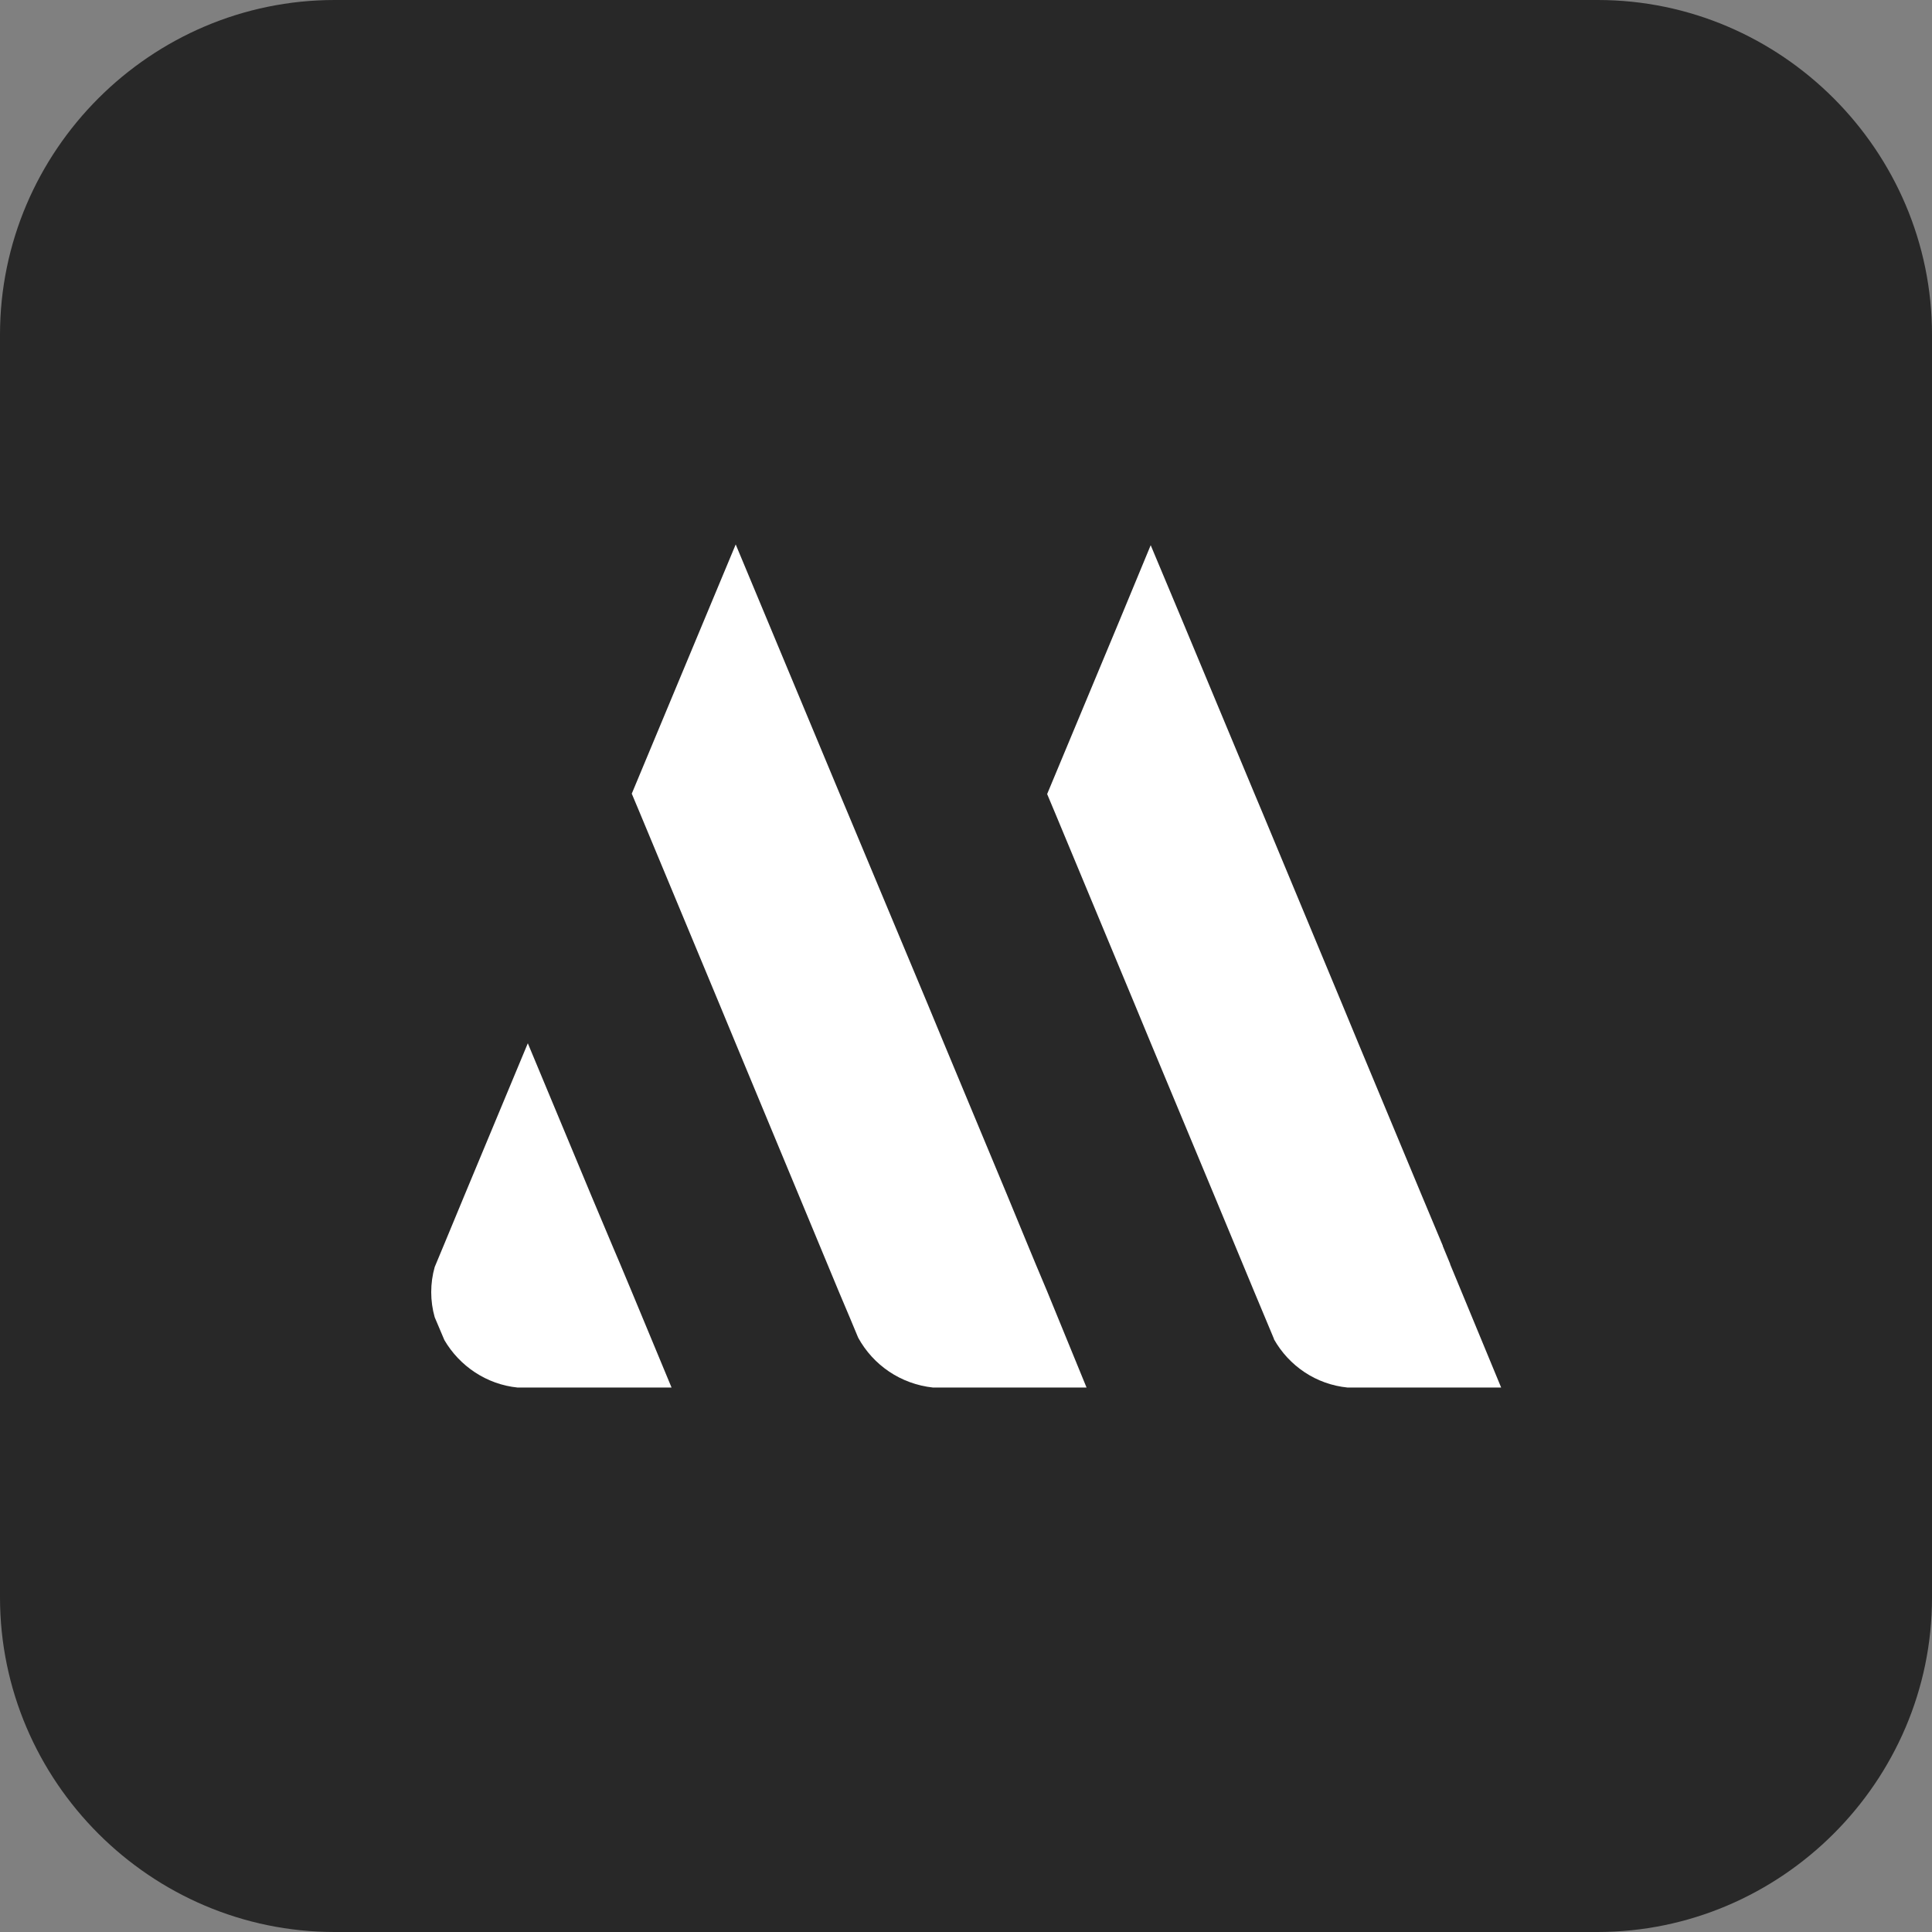
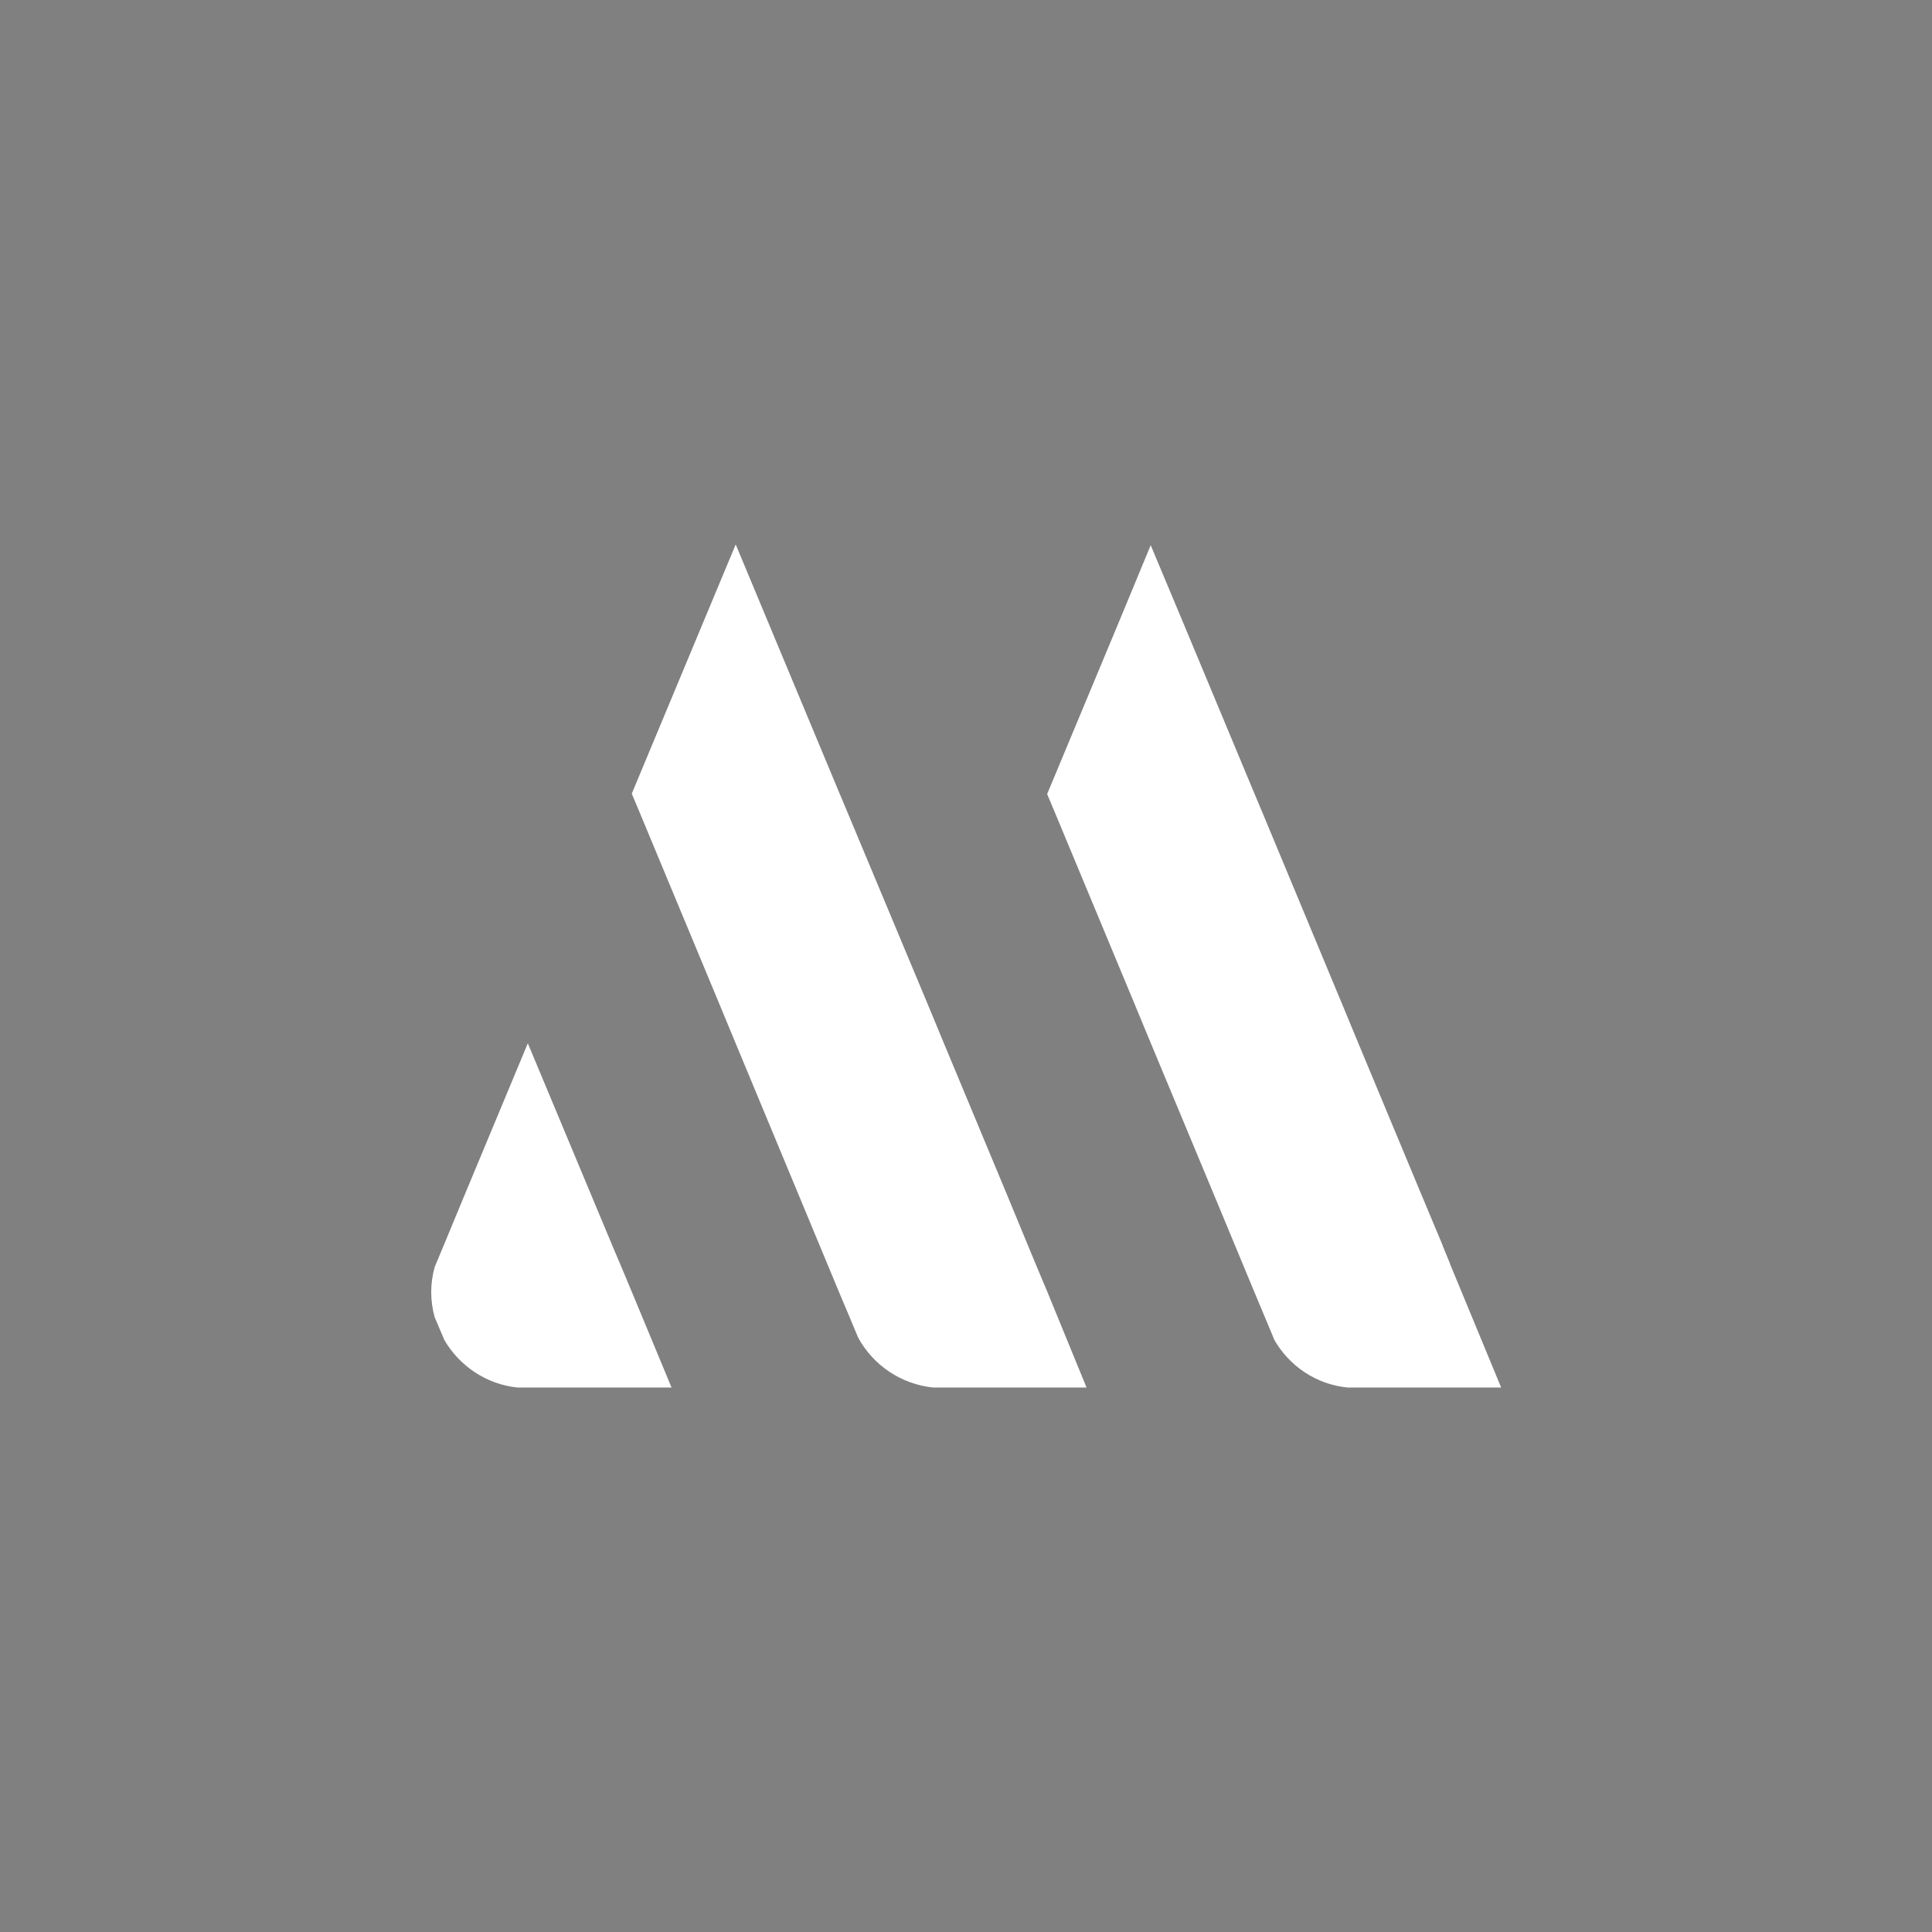
<svg xmlns="http://www.w3.org/2000/svg" width="513" height="513" viewBox="0 0 513 513" fill="none">
  <rect x="0" y="0" width="513" height="513" fill="#808080" stroke="none" />
  <g clip-path="url(#clip0_90_52)">
-     <path d="M424.149 513H88.852C40.014 513 0 472.986 0 424.149V88.852C0 40.014 40.014 0 88.852 0H424.251C472.986 0 513 40.014 513 88.852V424.251C513 472.986 472.986 513 424.149 513Z" fill="#282828" />
    <path d="M288.511 368.436H247.779C239.16 367.513 231.876 362.486 227.874 355.201L225.822 350.277L222.744 342.992L212.177 317.547L195.248 276.815L191.041 266.658L169.905 215.871L167.751 210.741L186.834 164.981L195.351 144.564L203.866 164.981L222.95 210.741L225.105 215.871L246.342 266.658L250.549 276.815L267.478 317.445L272.814 330.372L275.07 335.81L278.046 342.889L288.511 368.436Z" fill="white" />
    <path d="M398.601 368.436H357.869C349.455 367.616 342.273 362.691 338.272 355.611C338.272 355.611 338.272 355.611 338.272 355.509L335.913 349.866L333.039 342.992L322.472 317.547L305.543 276.918L301.336 266.76L280.2 215.973L278.046 210.843L297.129 165.084L305.543 144.768L314.058 165.084L333.142 210.843L335.297 215.973L356.433 266.76L360.639 276.918L377.568 317.547L383.109 330.783V330.885L385.058 335.604V335.707L388.033 342.889L398.601 368.436Z" fill="white" />
-     <path d="M178.319 368.436H137.484C129.174 367.616 121.992 362.691 117.99 355.817L115.425 349.764C114.81 347.609 114.501 345.351 114.501 343.095C114.501 340.837 114.81 338.58 115.425 336.426L117.99 330.27L123.222 317.649L140.151 277.02L157.08 317.649L162.826 331.296L164.571 335.4L167.751 342.992L178.319 368.436Z" fill="white" />
+     <path d="M178.319 368.436H137.484C129.174 367.616 121.992 362.691 117.99 355.817L115.425 349.764C114.81 347.609 114.501 345.351 114.501 343.095C114.501 340.837 114.81 338.58 115.425 336.426L117.99 330.27L123.222 317.649L140.151 277.02L162.826 331.296L164.571 335.4L167.751 342.992L178.319 368.436Z" fill="white" />
  </g>
  <defs>
    <clipPath id="clip0_90_52">
      <rect width="513" height="513" fill="white" />
    </clipPath>
  </defs>
</svg>